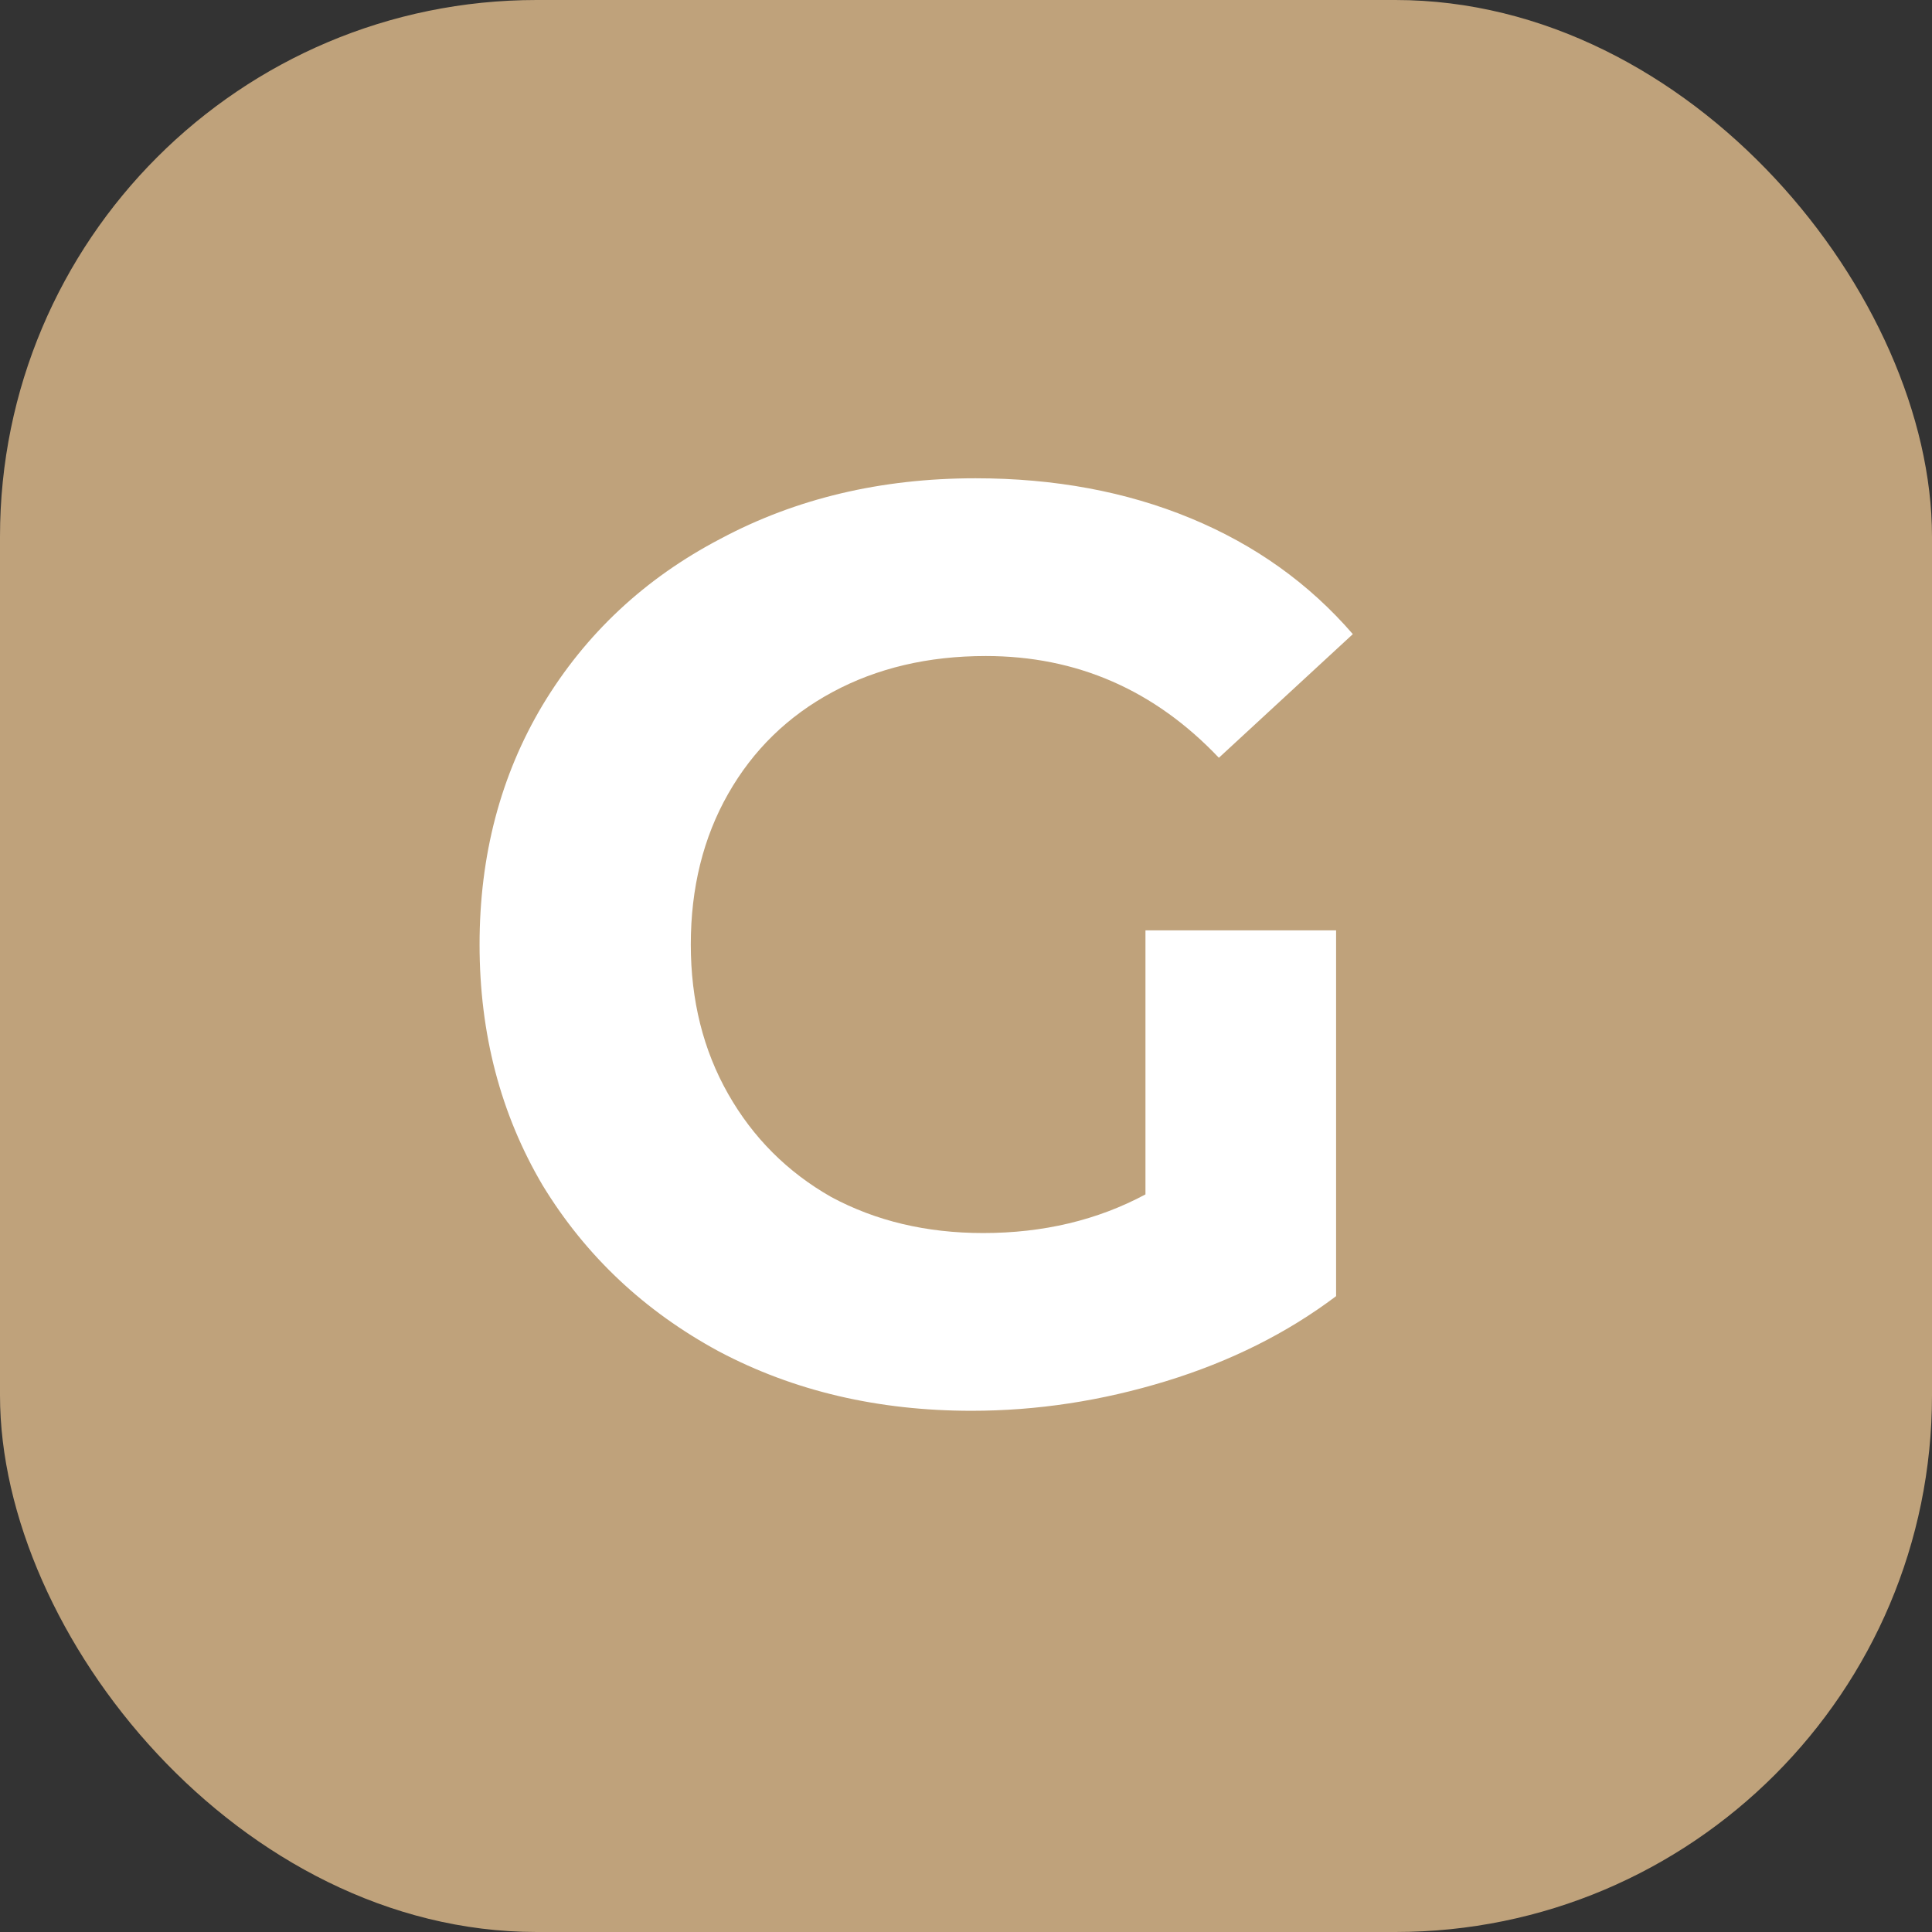
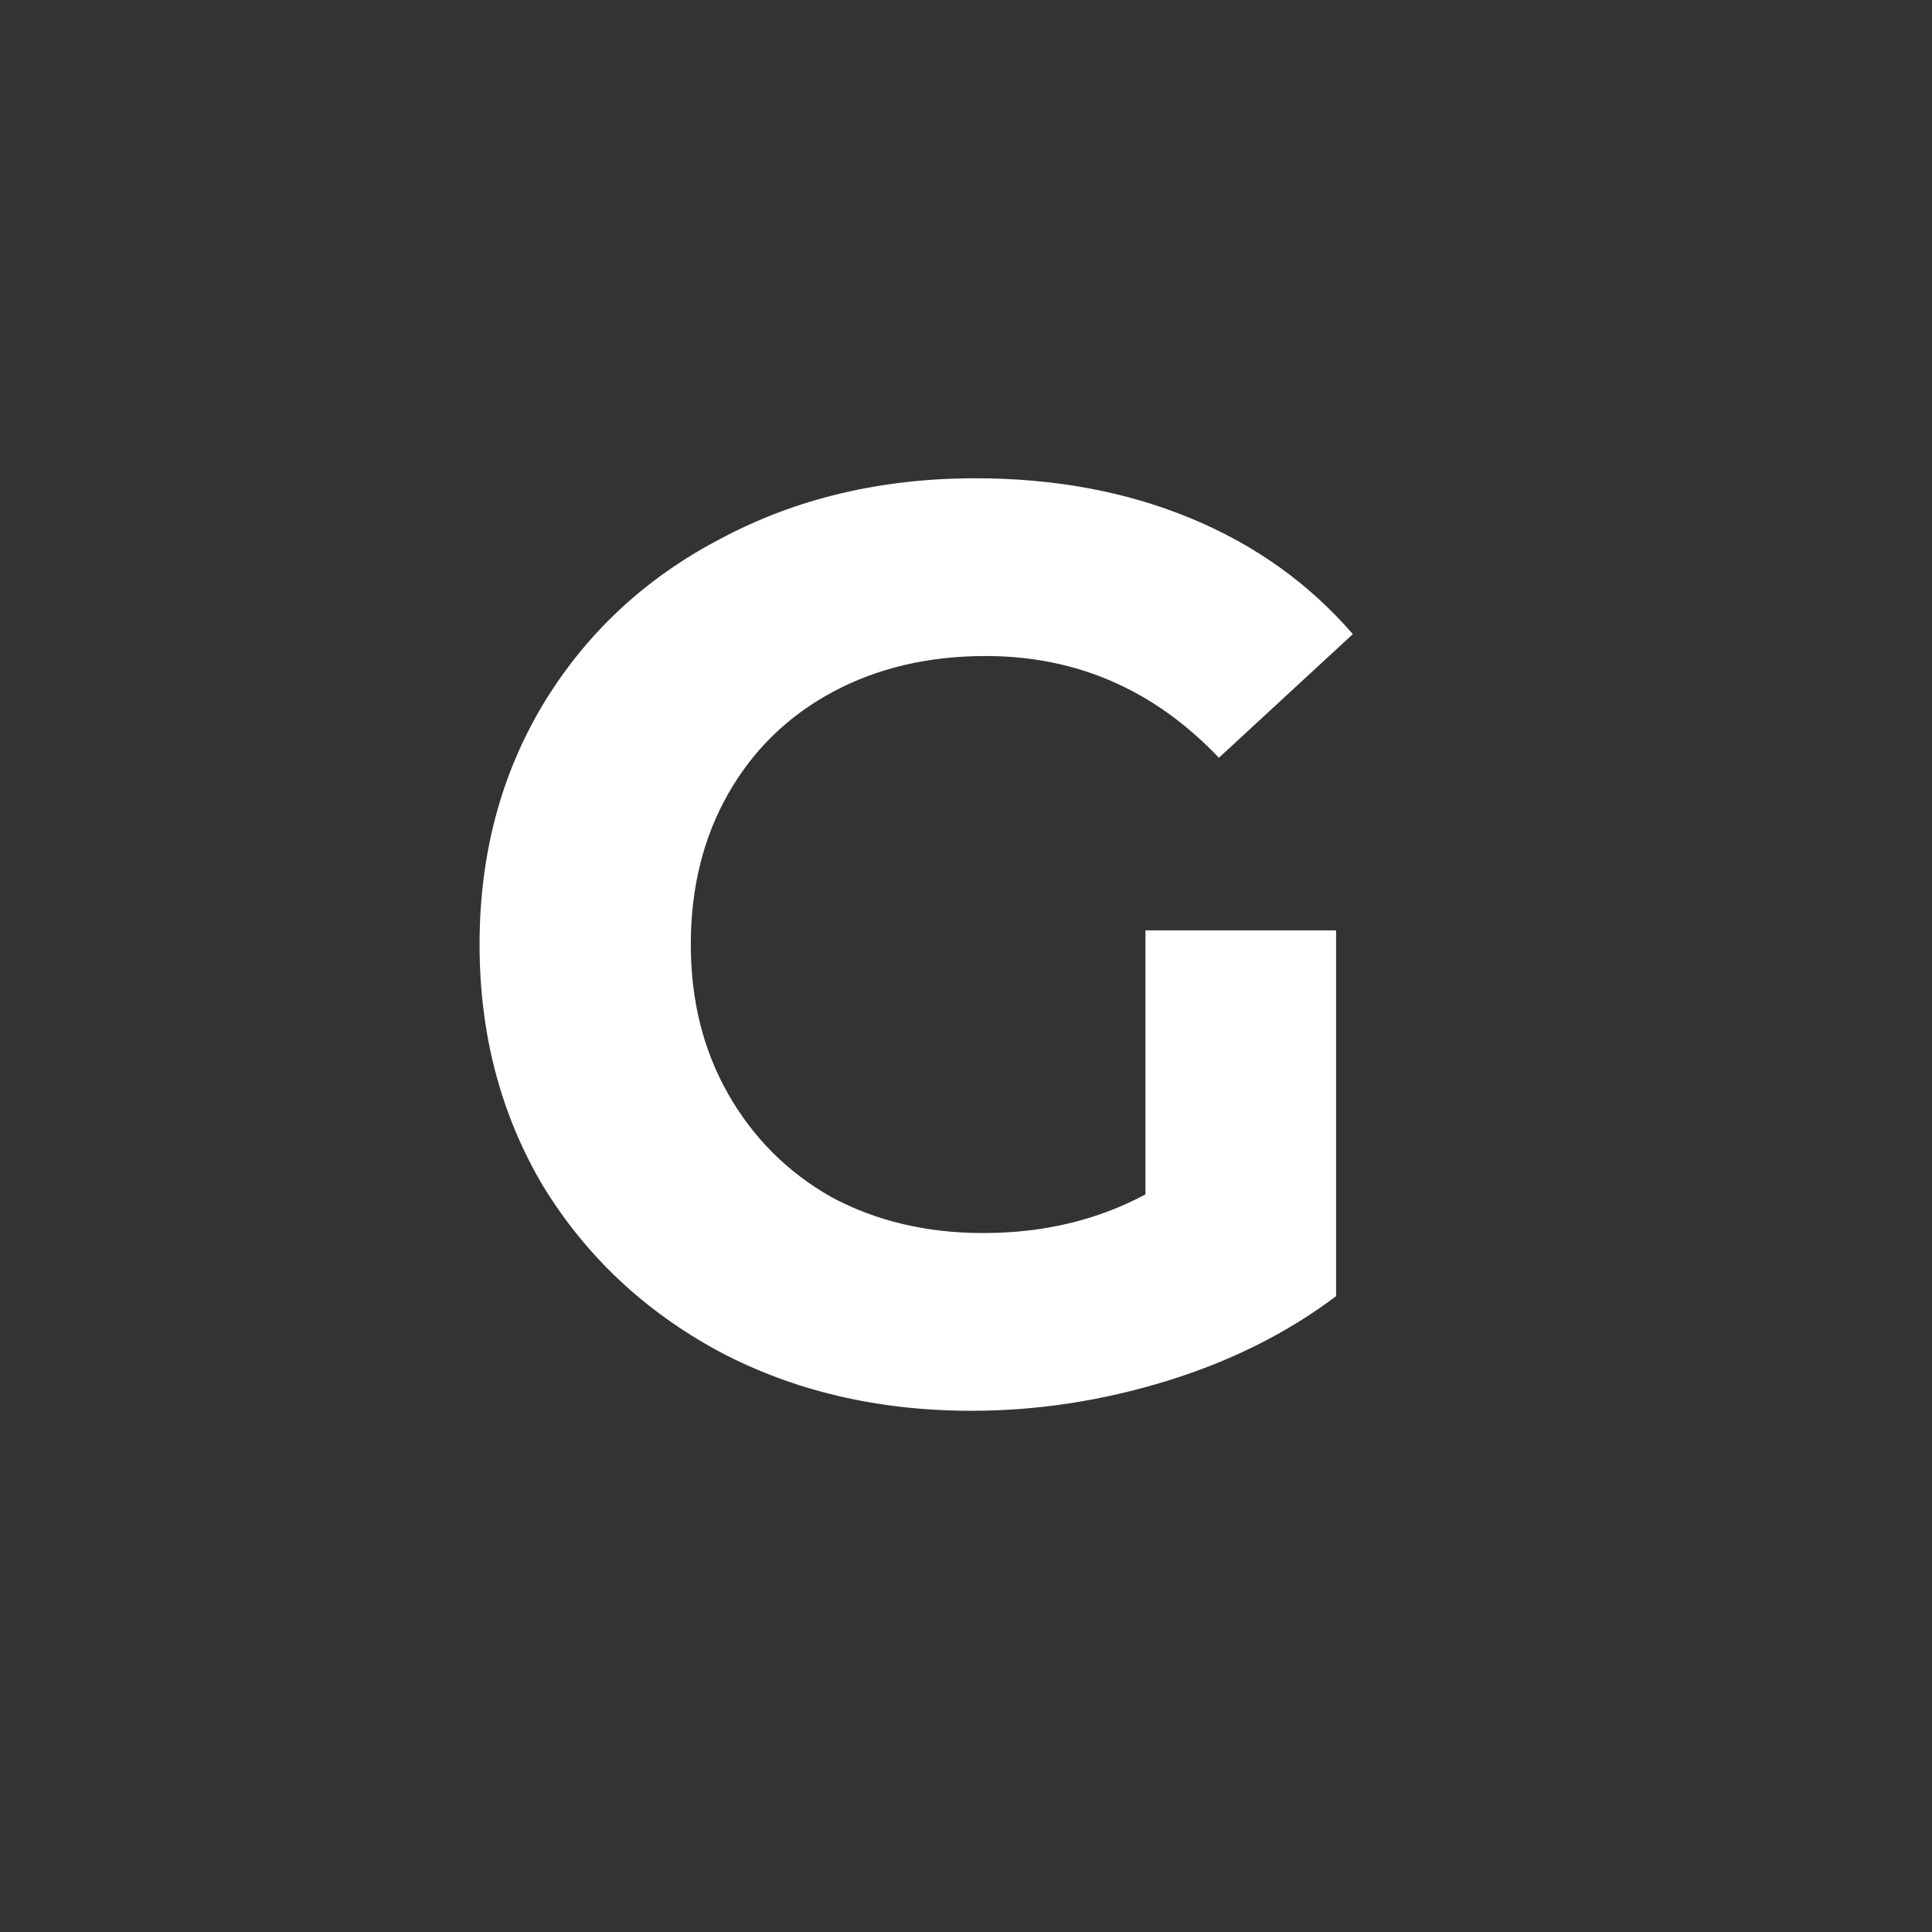
<svg xmlns="http://www.w3.org/2000/svg" width="18" height="18" viewBox="0 0 18 18" fill="none">
  <rect x="0" y="0" width="18" height="18" fill="#333333" stroke="none" />
-   <rect width="18" height="18" rx="5" fill="#BFA27B" />
  <path d="M10.672 8.668H12.448V12.076C11.992 12.42 11.464 12.684 10.864 12.868C10.264 13.052 9.66 13.144 9.052 13.144C8.18 13.144 7.396 12.96 6.7 12.592C6.004 12.216 5.456 11.7 5.056 11.044C4.664 10.38 4.468 9.632 4.468 8.8C4.468 7.968 4.664 7.224 5.056 6.568C5.456 5.904 6.008 5.388 6.712 5.02C7.416 4.644 8.208 4.456 9.088 4.456C9.824 4.456 10.492 4.58 11.092 4.828C11.692 5.076 12.196 5.436 12.604 5.908L11.356 7.06C10.756 6.428 10.032 6.112 9.184 6.112C8.648 6.112 8.172 6.224 7.756 6.448C7.34 6.672 7.016 6.988 6.784 7.396C6.552 7.804 6.436 8.272 6.436 8.8C6.436 9.32 6.552 9.784 6.784 10.192C7.016 10.6 7.336 10.92 7.744 11.152C8.16 11.376 8.632 11.488 9.16 11.488C9.72 11.488 10.224 11.368 10.672 11.128V8.668Z" fill="white" />
</svg>